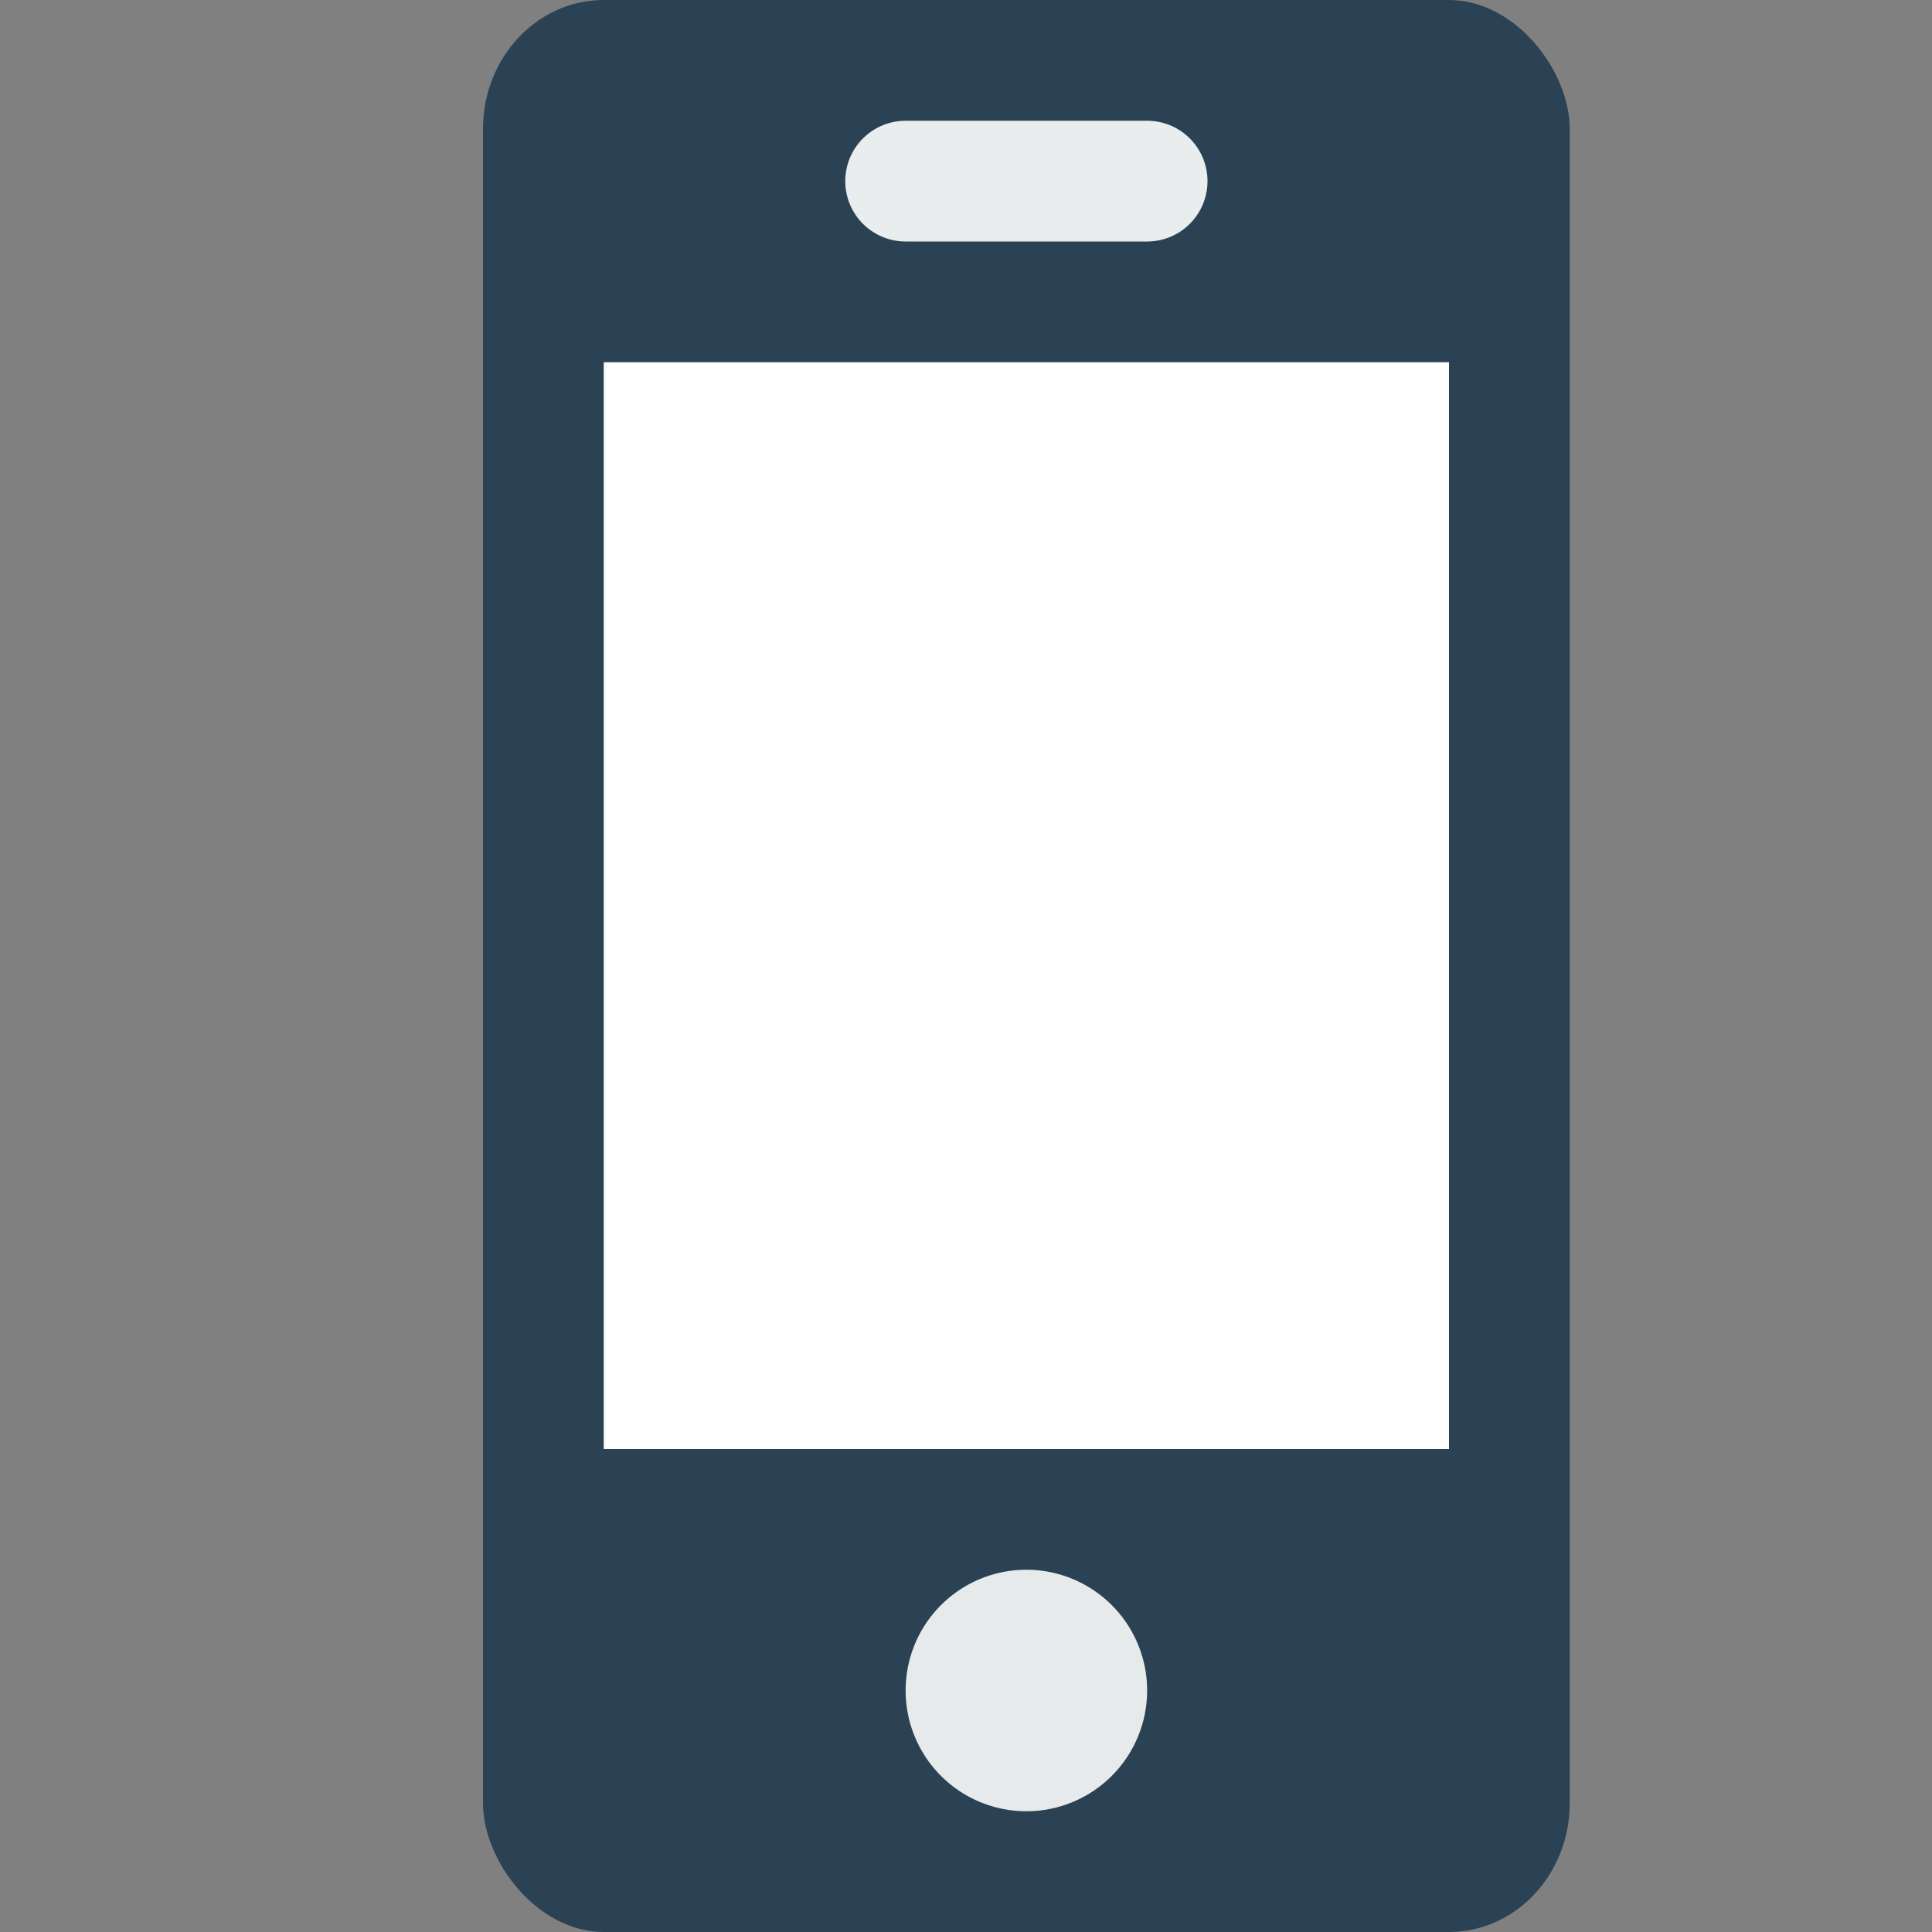
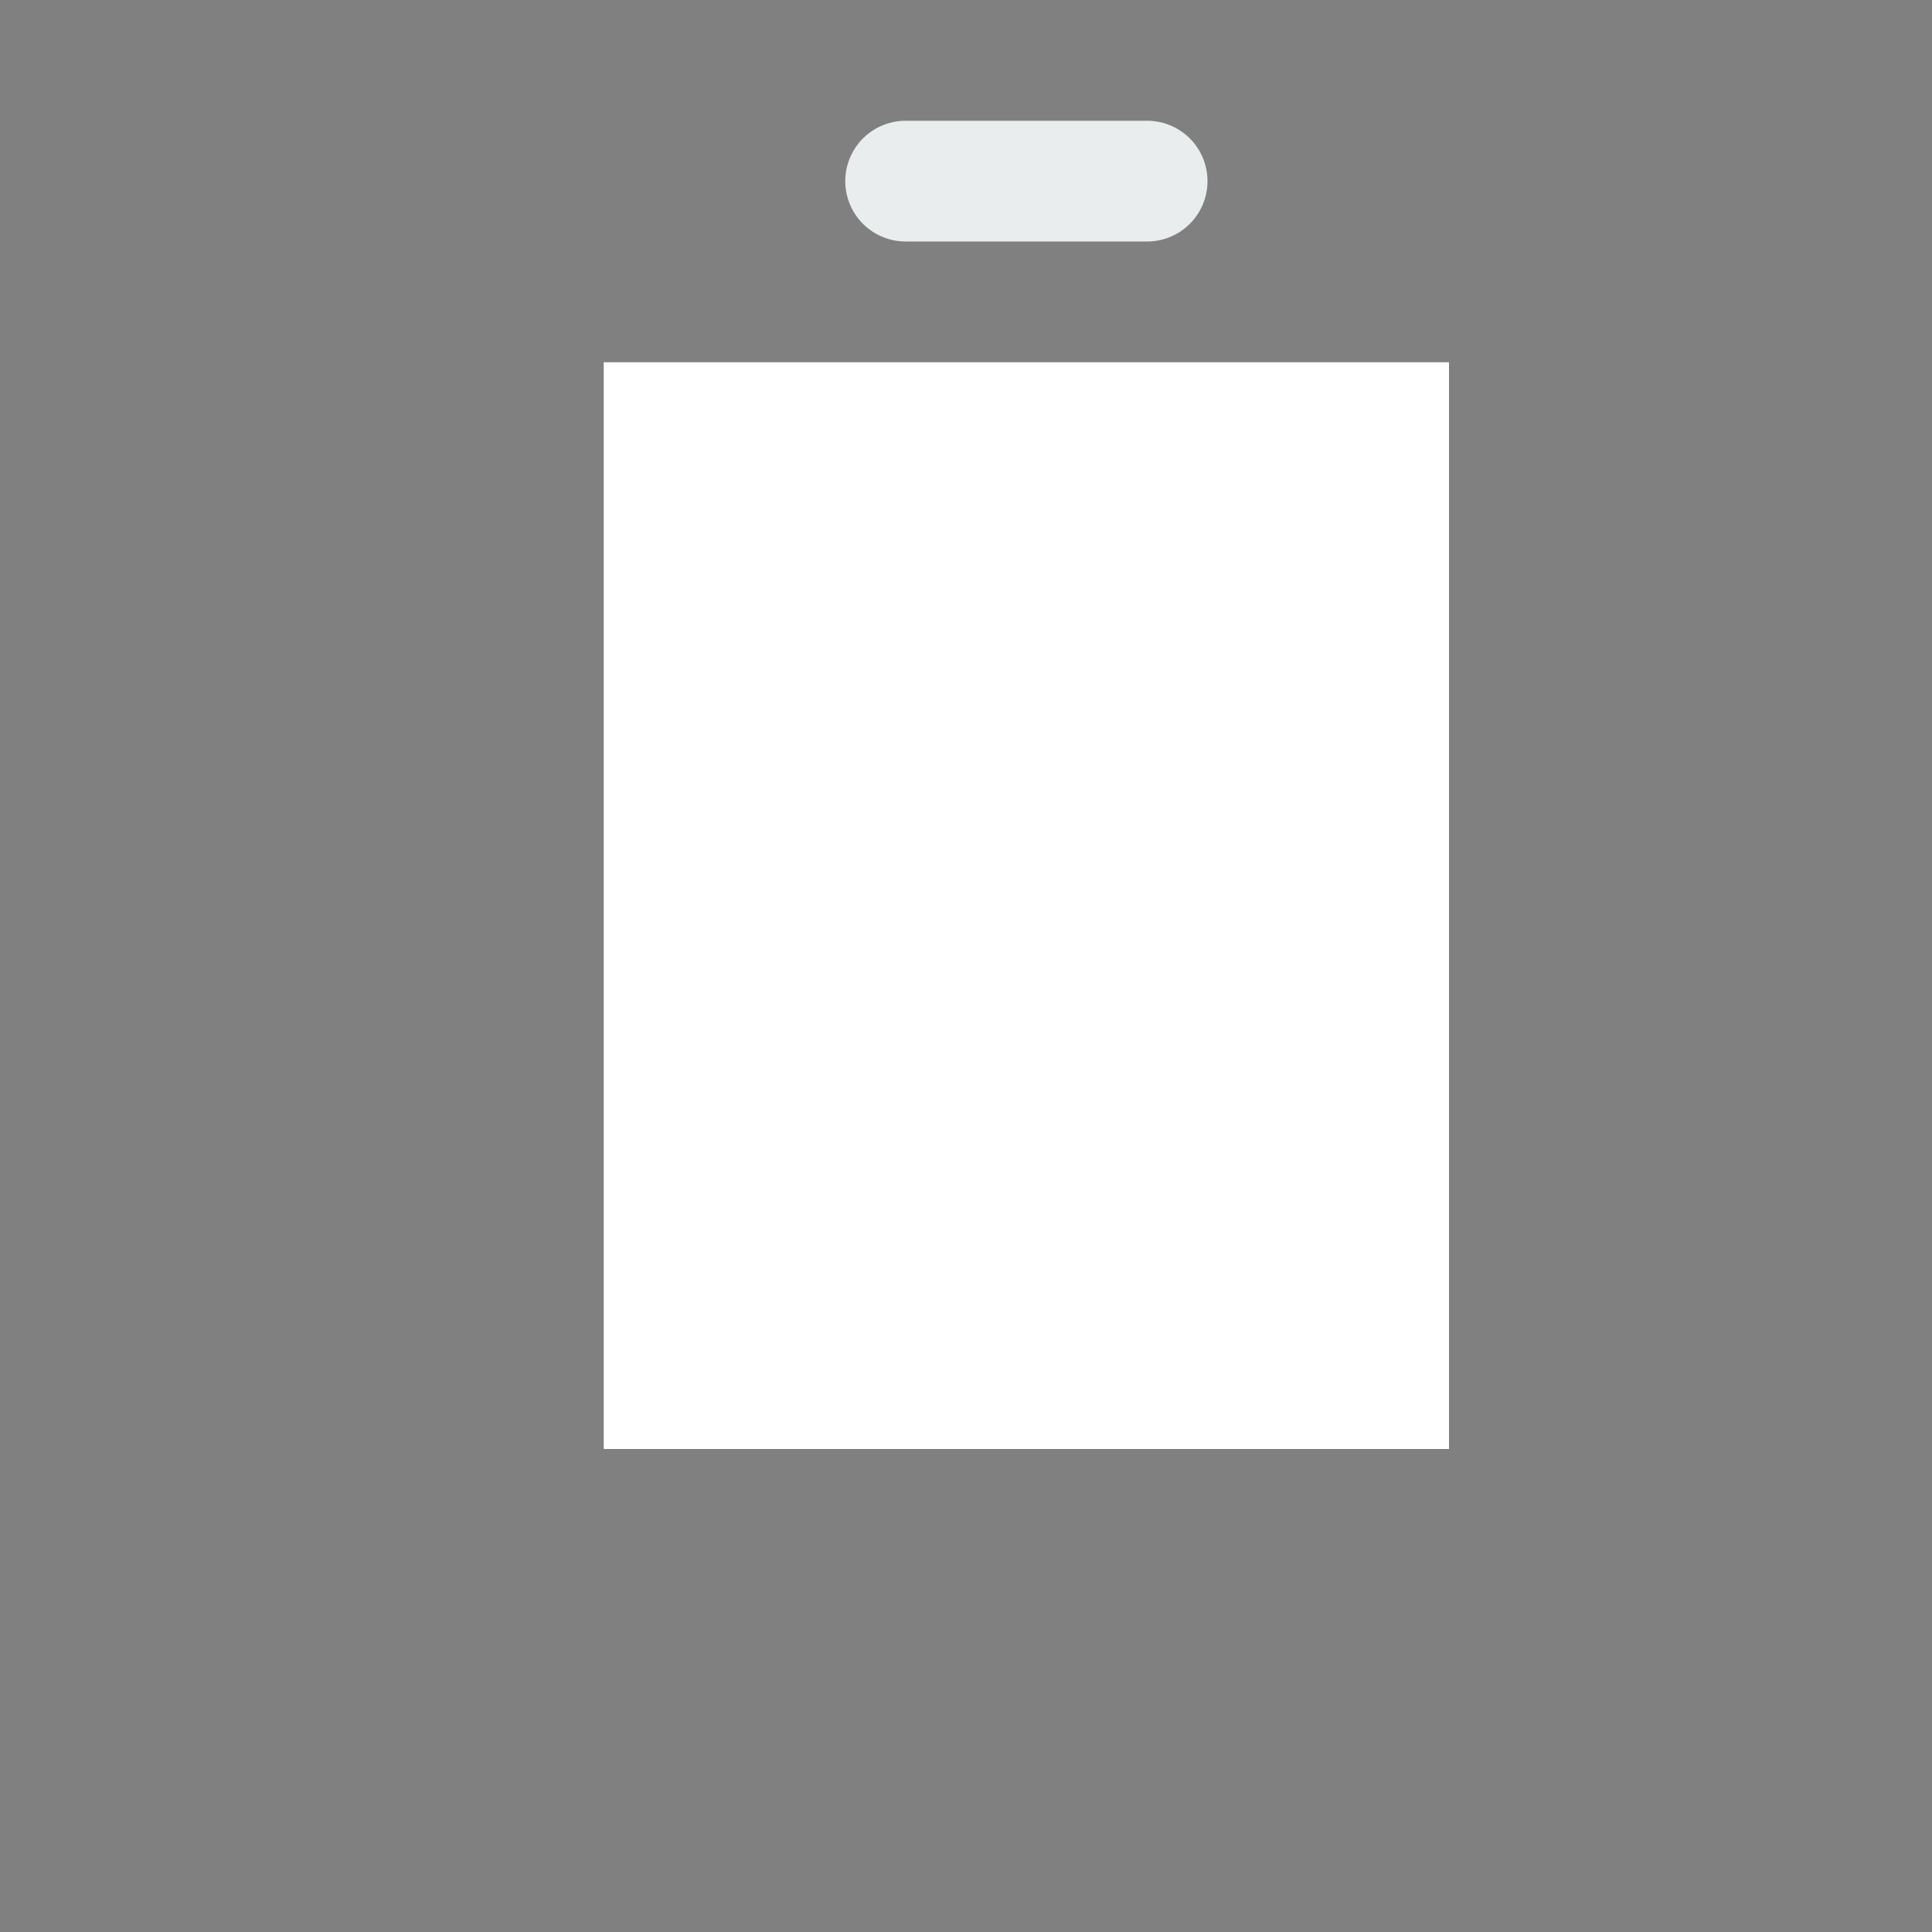
<svg xmlns="http://www.w3.org/2000/svg" width="16" height="16" id="mobile">
  <rect width="100%" height="100%" fill="#808080" stroke="none" />
  <g transform="translate(867 -1029.362)">
-     <rect width="9" height="16" x="-863" y="1029.362" fill="#2b4255" rx="1" ry="1.067" />
-     <path fill="#e9eded" d="M-857.5 1043.362a1 1 0 0 1-1 1 1 1 0 0 1-1-1 1 1 0 0 1 1-1 1 1 0 0 1 1 1z" opacity=".98" />
    <path fill="#e9eded" fill-rule="evenodd" stroke="#e9eded" stroke-linecap="round" stroke-linejoin="round" d="M-859.5 1030.862h2" />
    <rect width="7" height="9" x="-862" y="1032.362" fill="#fff" ry="0" />
  </g>
</svg>